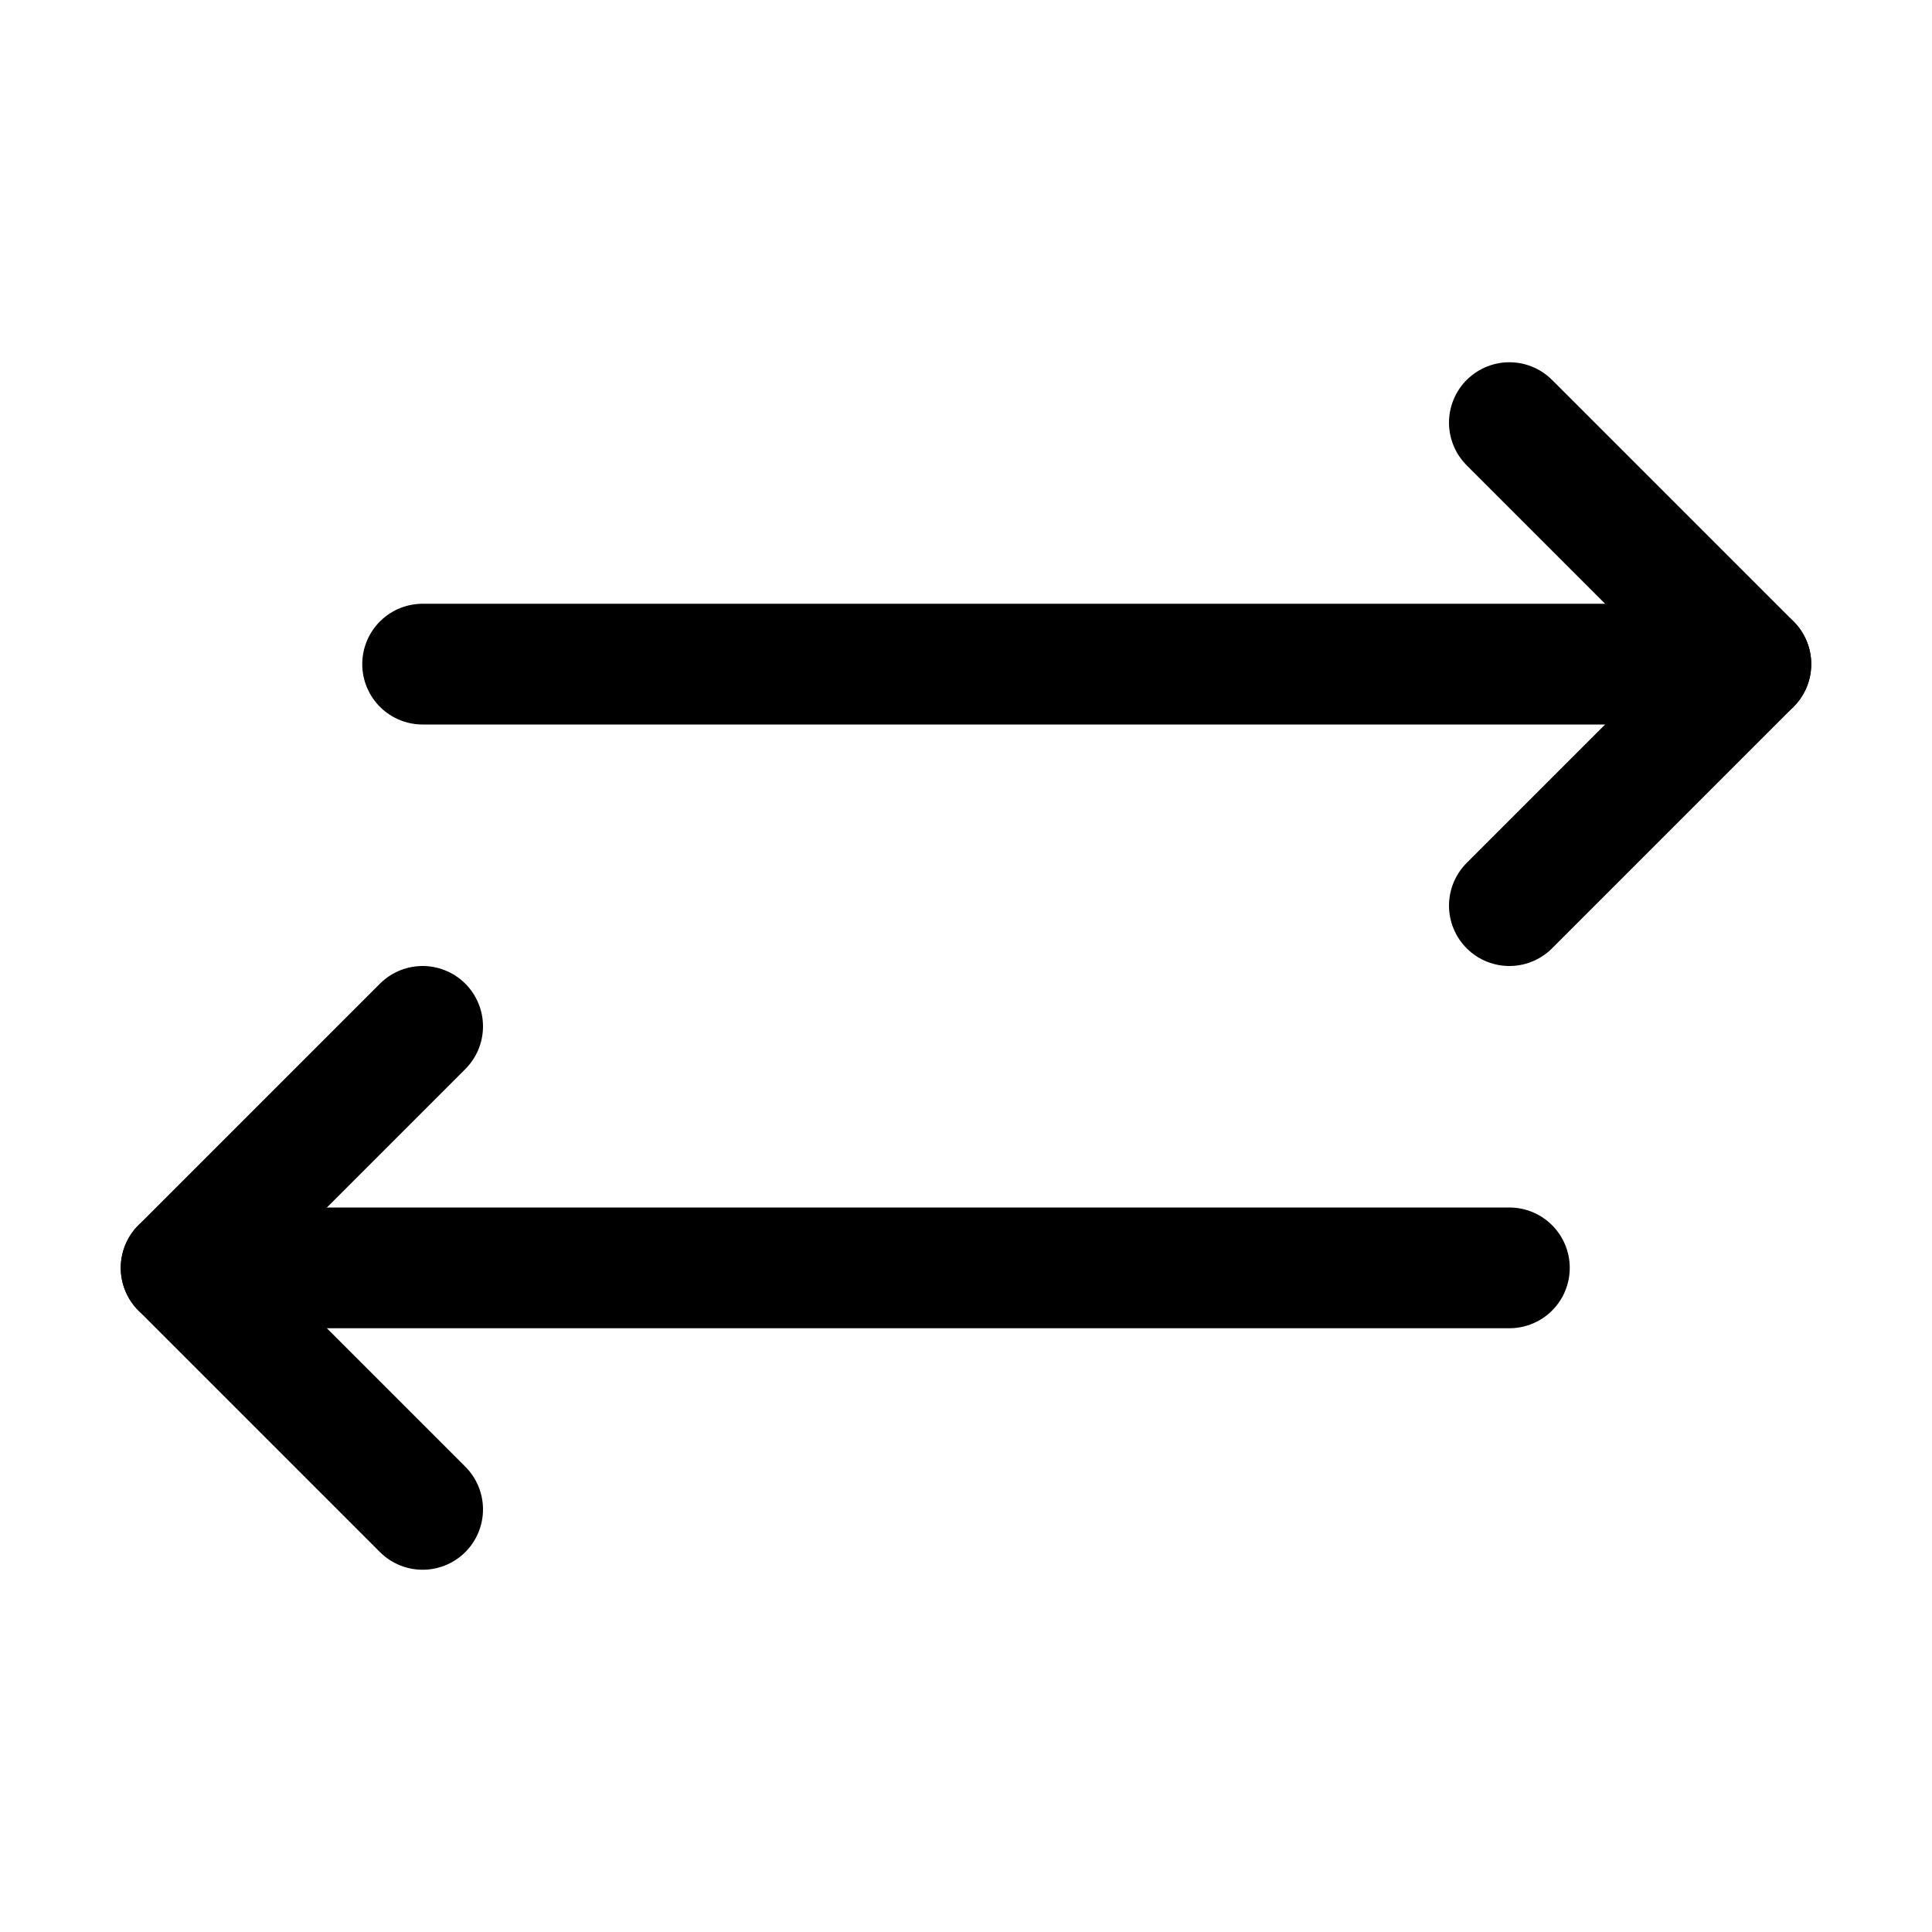
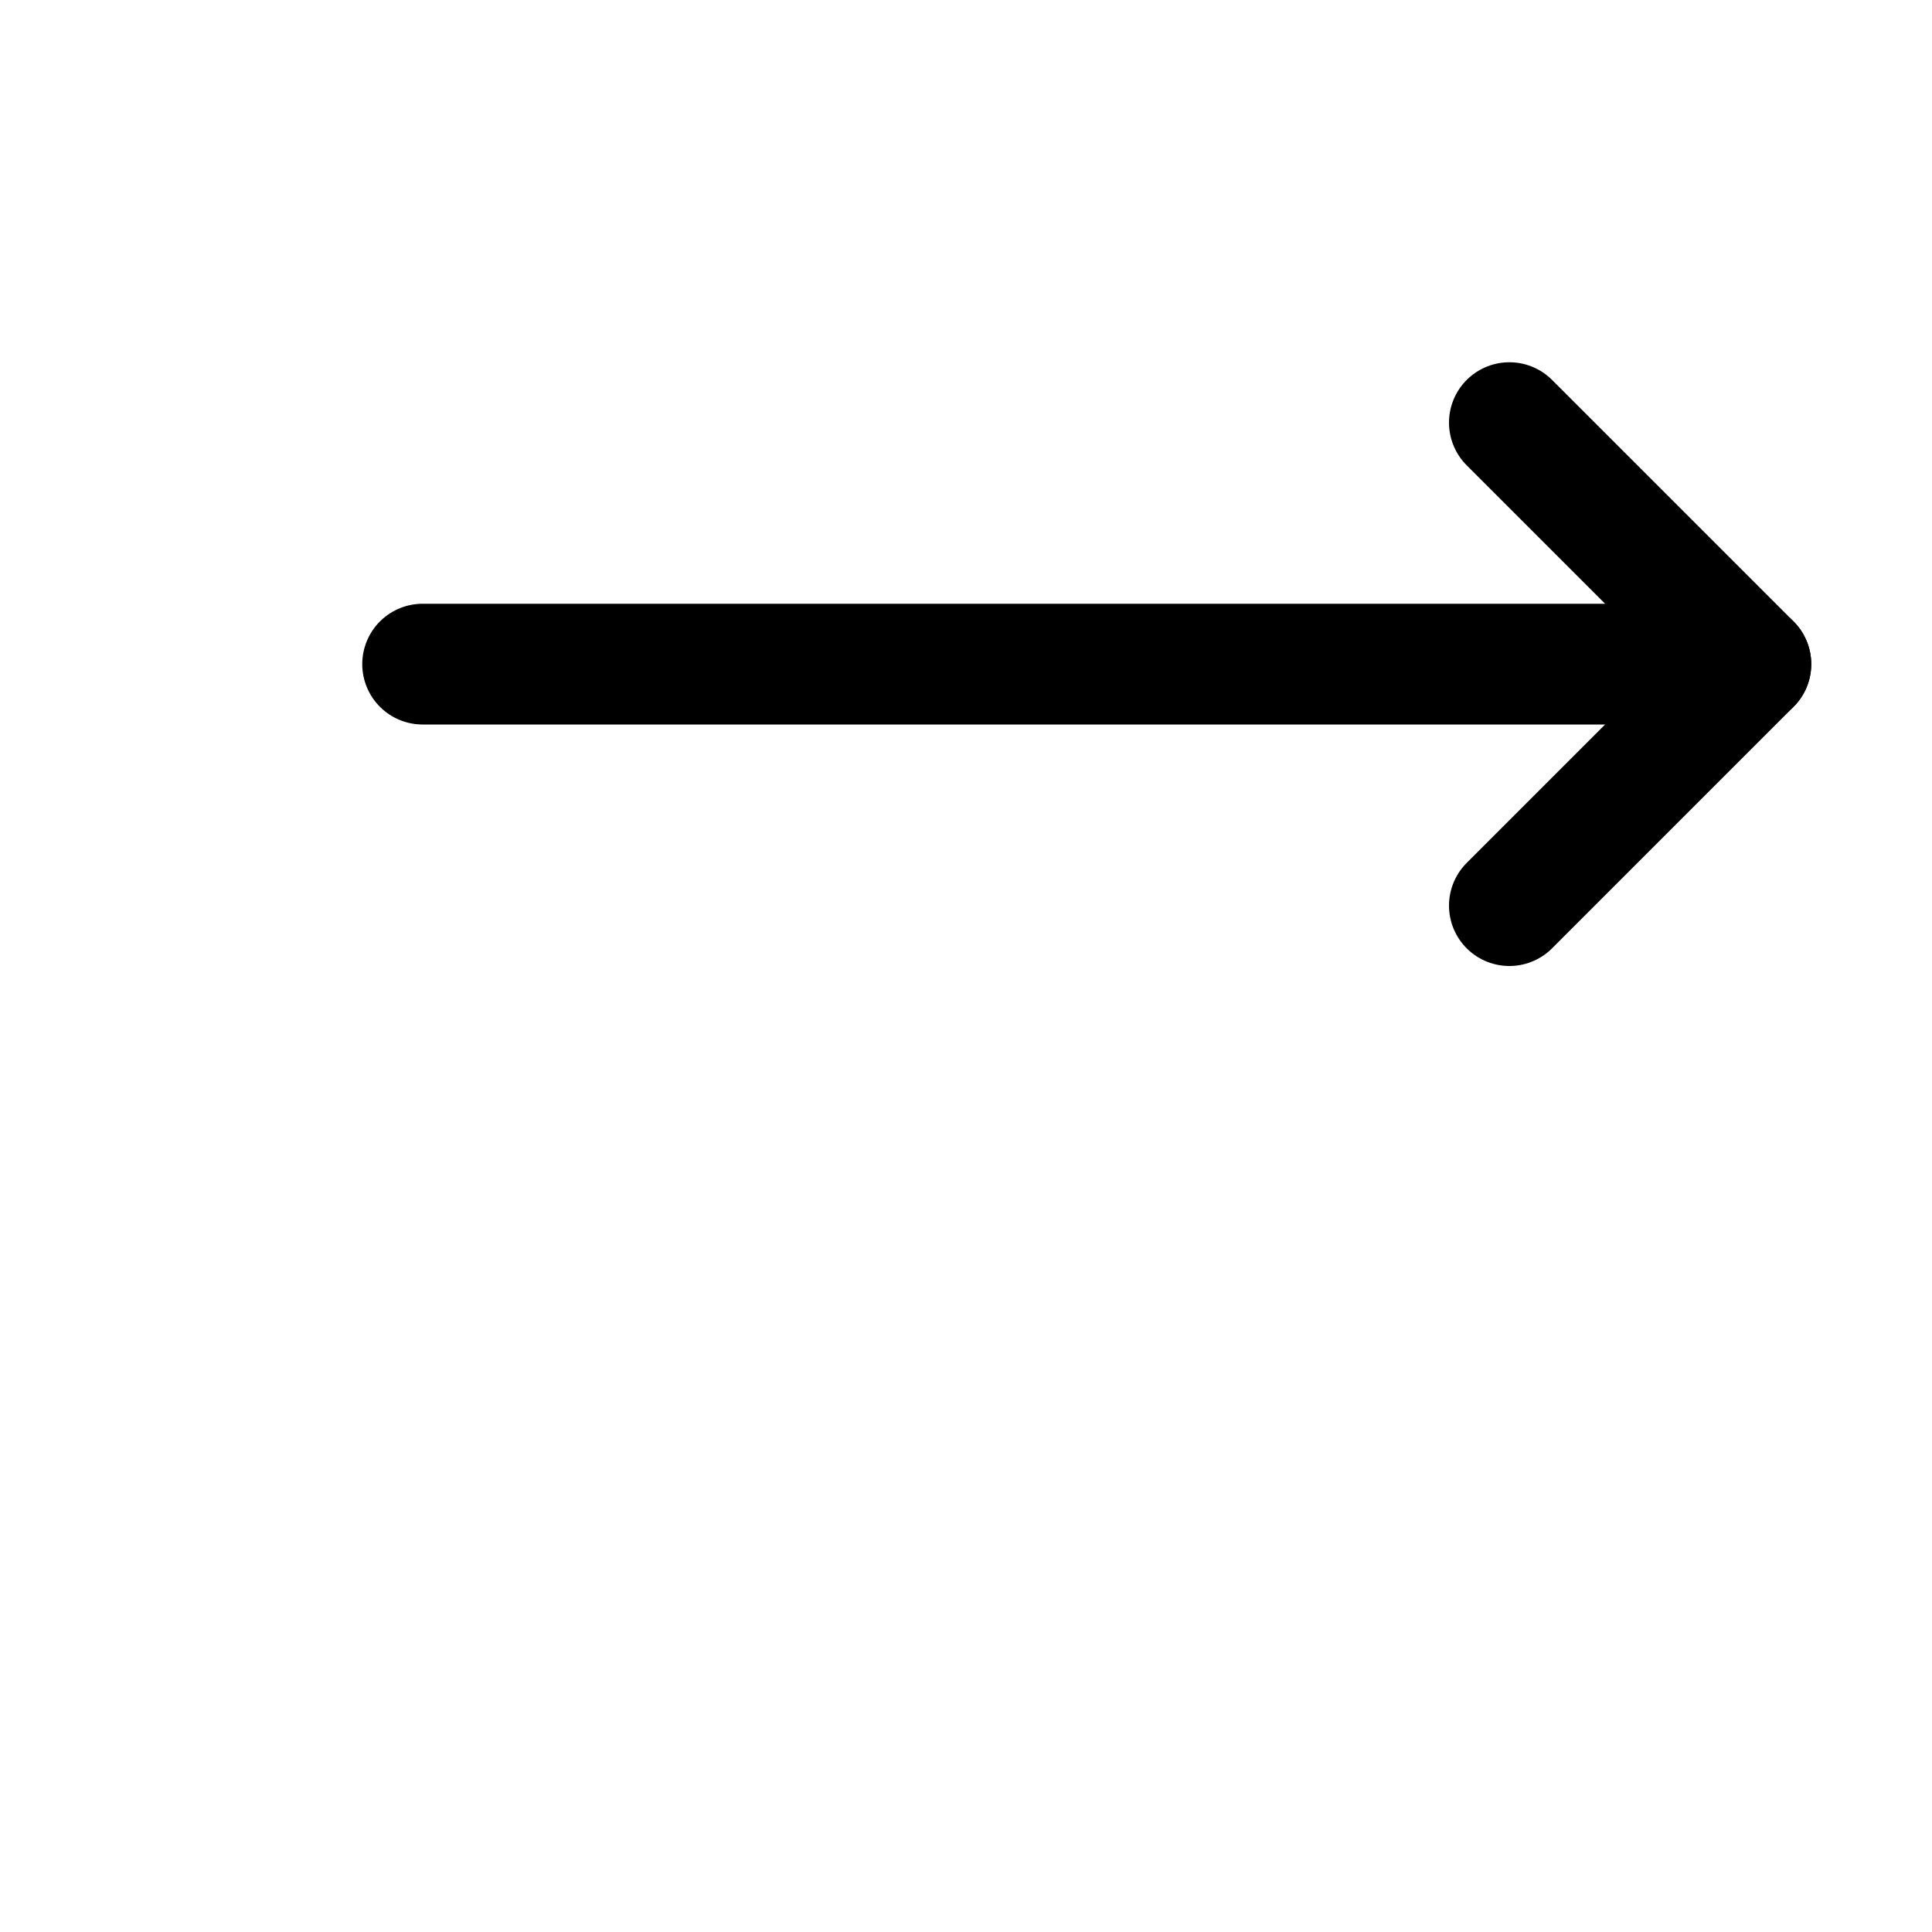
<svg xmlns="http://www.w3.org/2000/svg" version="1.1" id="Icons" viewBox="0 0 32 32" xml:space="preserve">
  <style type="text/css">
	.st0{fill:none;stroke:#000000;stroke-width:2;stroke-linecap:round;stroke-linejoin:round;stroke-miterlimit:10;}
</style>
  <polyline class="st0" points="25,7 29,11 25,15 " />
  <line class="st0" x1="29" y1="11" x2="7" y2="11" />
-   <polyline class="st0" points="7,17 3,21 7,25 " />
-   <line class="st0" x1="3" y1="21" x2="25" y2="21" />
</svg>